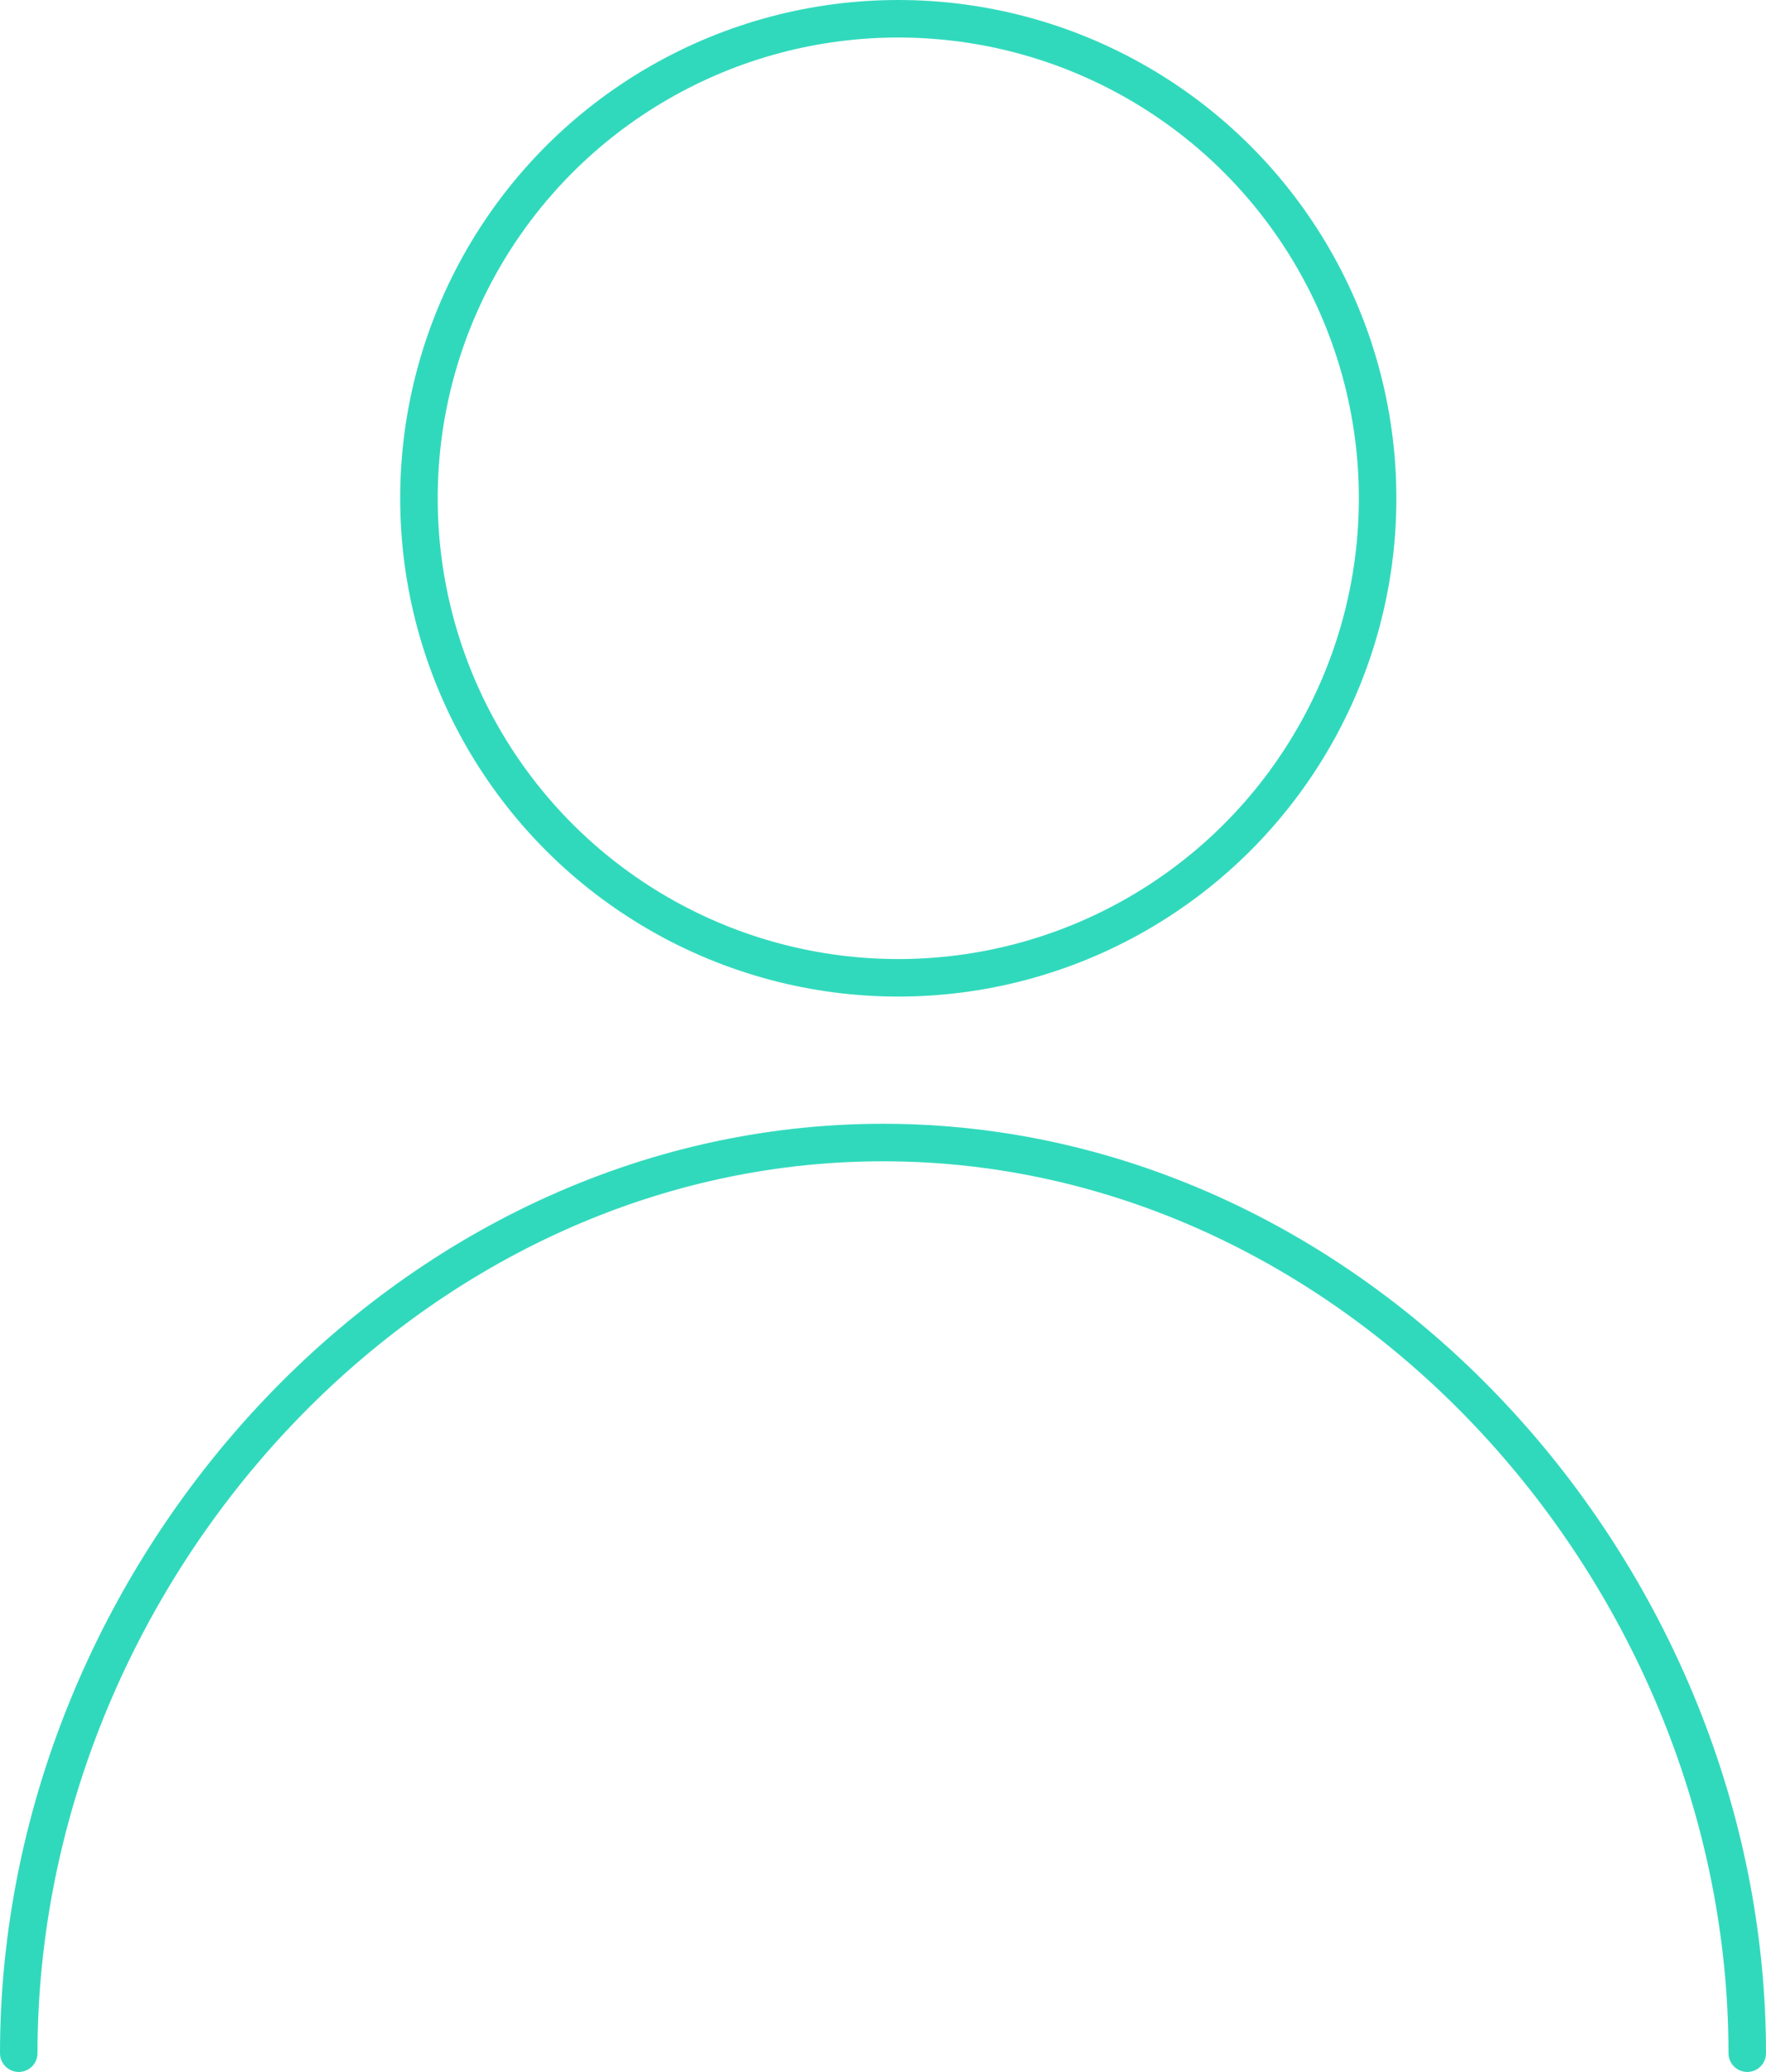
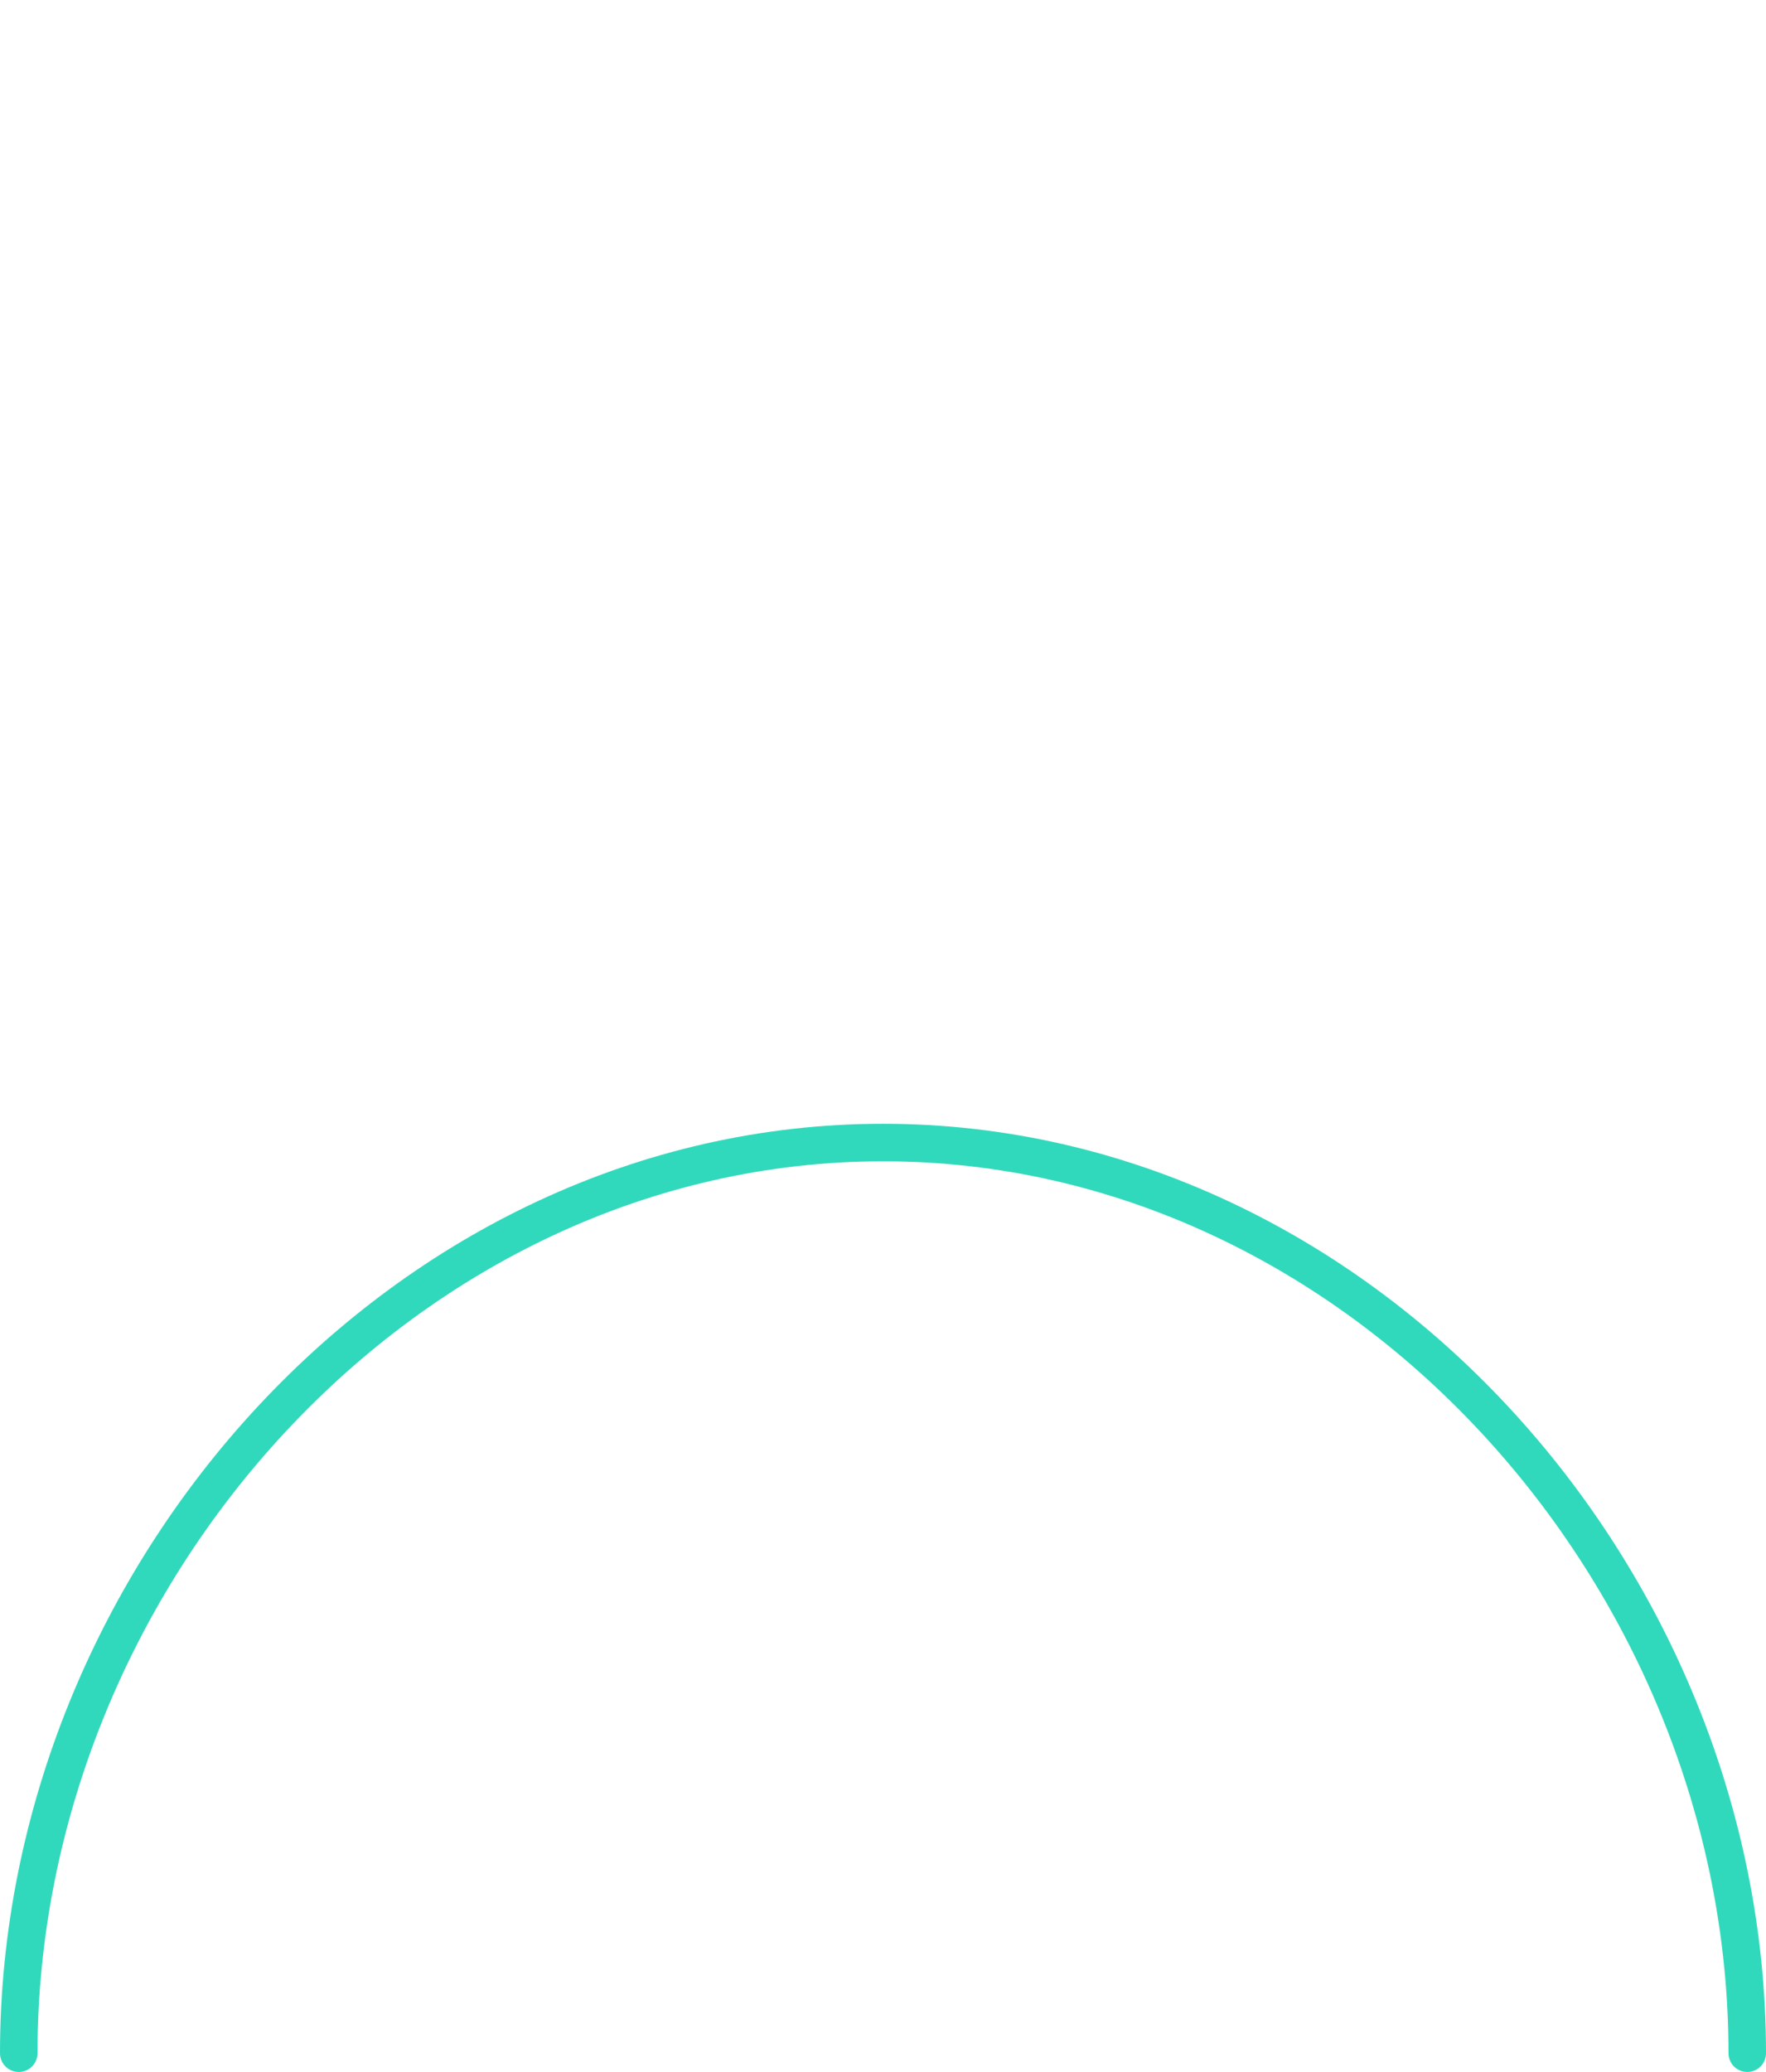
<svg xmlns="http://www.w3.org/2000/svg" id="ICONS" viewBox="0 0 94.17 110.44">
  <defs>
    <style>.cls-1{fill:none;stroke:#31D9BC;stroke-linecap:round;stroke-miterlimit:10;stroke-width:2px;}</style>
  </defs>
  <title>VT_ICO</title>
  <path class="cls-1" d="M519.83,797.42c0-25.45,20.64-48.54,46.09-48.54S612,772,612,797.42" transform="translate(-518.83 -687.98)" />
-   <circle class="cls-1" cx="47.9" cy="26.56" r="25.56" />
</svg>